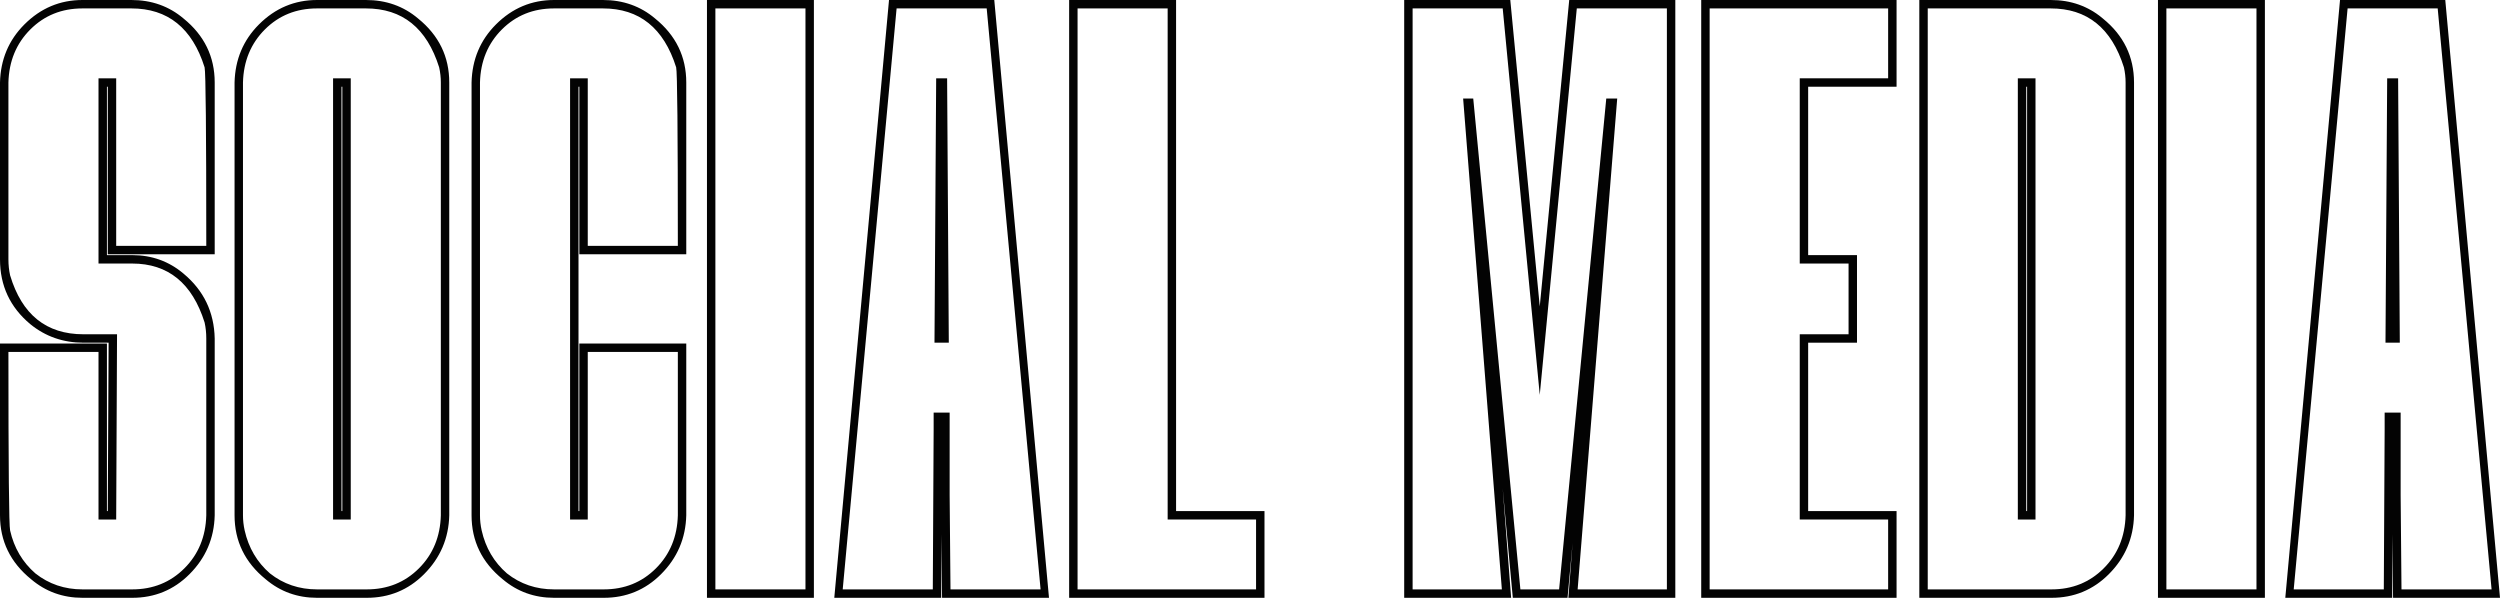
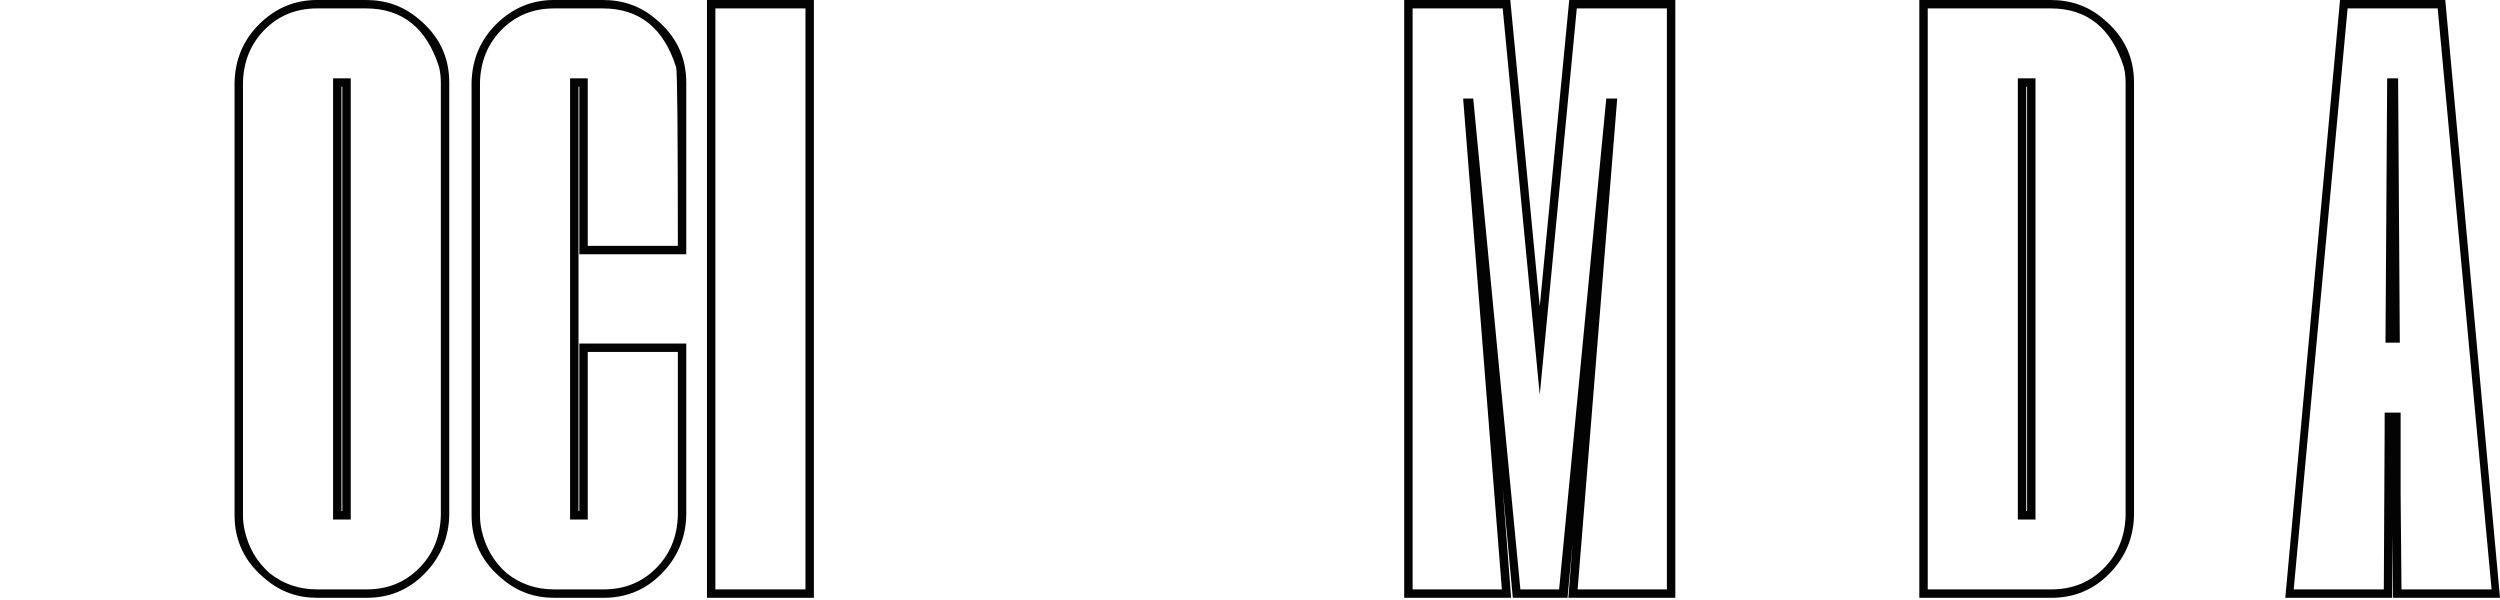
<svg xmlns="http://www.w3.org/2000/svg" width="550" height="132" viewBox="0 0 550 132" fill="none">
-   <path d="M29.082 131.517H18.153C13.831 131.517 10.065 130.159 6.854 127.442C2.285 123.738 0 119.045 0 113.364L0 75.576H23.525L23.525 112.438H23.71L23.895 75.391H18.338C13.893 75.391 10.003 74.033 6.668 71.316C2.223 67.611 0 62.857 0 57.053L0 18.153C0.123 13.09 1.914 8.83 5.372 5.372C8.953 1.791 13.213 0 18.153 0L28.897 0C33.342 0 37.171 1.358 40.381 4.075C44.951 7.78 47.235 12.473 47.235 18.153L47.235 55.941H23.71L23.71 19.079H23.525L23.525 56.127H29.082C33.404 56.127 37.171 57.485 40.381 60.202C44.827 63.906 47.112 68.661 47.235 74.465L47.235 113.364C47.112 118.427 45.259 122.75 41.678 126.331C38.22 129.789 34.022 131.517 29.082 131.517ZM29.082 129.665C33.651 129.665 37.479 128.121 40.567 125.034C43.654 121.947 45.259 118.057 45.383 113.364L45.383 74.465C45.383 73.23 45.259 72.057 45.012 70.945C42.295 62.301 36.985 57.979 29.082 57.979L21.673 57.979L21.673 17.227H25.562L25.562 54.089H45.383C45.383 28.897 45.259 15.807 45.012 14.819C42.295 6.175 36.924 1.852 28.897 1.852L18.153 1.852C13.584 1.852 9.756 3.396 6.668 6.483C3.581 9.571 1.976 13.46 1.852 18.153L1.852 57.053C1.852 58.288 1.976 59.461 2.223 60.572C4.816 69.216 10.188 73.539 18.338 73.539H25.748L25.562 114.291H21.673L21.673 77.429H1.852C1.852 102.621 1.976 115.711 2.223 116.699C3.087 120.527 4.94 123.676 7.78 126.146C10.744 128.492 14.201 129.665 18.153 129.665H29.082Z" fill="#030303" />
  <path d="M80.685 131.517H69.756C65.434 131.517 61.667 130.159 58.456 127.442C53.887 123.738 51.603 119.045 51.603 113.364L51.603 18.153C51.726 13.09 53.517 8.83 56.974 5.372C60.556 1.791 64.816 0 69.756 0L80.499 0C84.945 0 88.773 1.358 91.984 4.075C96.553 7.78 98.838 12.473 98.838 18.153L98.838 113.364C98.714 118.427 96.862 122.75 93.281 126.331C89.823 129.789 85.624 131.517 80.685 131.517ZM77.165 114.291H73.275L73.275 17.227H77.165L77.165 114.291ZM80.685 129.665C85.254 129.665 89.082 128.121 92.169 125.034C95.257 121.947 96.862 118.057 96.985 113.364L96.985 18.153C96.985 17.042 96.862 15.93 96.615 14.819C93.898 6.175 88.526 1.852 80.499 1.852L69.756 1.852C65.187 1.852 61.358 3.396 58.271 6.483C55.184 9.571 53.578 13.46 53.455 18.153L53.455 113.364C53.455 114.476 53.578 115.587 53.825 116.699C54.69 120.527 56.542 123.676 59.383 126.146C62.346 128.492 65.804 129.665 69.756 129.665H80.685ZM75.313 112.438L75.313 19.079H75.128L75.128 112.438H75.313Z" fill="#030303" />
  <path d="M132.826 131.517H121.897C117.575 131.517 113.808 130.159 110.597 127.442C106.028 123.738 103.744 119.045 103.744 113.364L103.744 18.153C103.867 13.09 105.658 8.83 109.115 5.372C112.697 1.791 116.957 0 121.897 0L132.64 0C137.086 0 140.914 1.358 144.125 4.075C148.694 7.78 150.979 12.473 150.979 18.153V55.941H127.454L127.454 19.079H127.269L127.269 112.438H127.454V75.576L150.979 75.576L150.979 113.364C150.855 118.427 149.003 122.75 145.422 126.331C141.964 129.789 137.765 131.517 132.826 131.517ZM132.826 129.665C137.395 129.665 141.223 128.121 144.31 125.034C147.398 121.947 149.003 118.057 149.126 113.364L149.126 77.429L129.306 77.429L129.306 114.291H125.416L125.416 17.227H129.306V54.089H149.126C149.126 28.897 149.003 15.807 148.756 14.819C146.039 6.175 140.667 1.852 132.64 1.852L121.897 1.852C117.328 1.852 113.499 3.396 110.412 6.483C107.325 9.571 105.719 13.46 105.596 18.153L105.596 113.364C105.596 114.476 105.719 115.587 105.966 116.699C106.831 120.527 108.683 123.676 111.524 126.146C114.487 128.492 117.945 129.665 121.897 129.665H132.826Z" fill="#030303" />
  <path d="M179.056 131.517H155.532L155.532 0L179.056 0L179.056 131.517ZM177.204 129.665L177.204 1.852L157.384 1.852L157.384 129.665H177.204Z" fill="#030303" />
-   <path d="M205.958 17.227H208.366L208.736 75.391H205.587L205.958 17.227ZM197.252 1.852L185.396 129.665H205.217L205.402 94.47V90.766H208.921V108.919L209.107 129.665H228.927L217.072 1.852L197.252 1.852ZM207.069 117.44V131.517H183.544L195.584 0L218.739 0L230.779 131.517H207.254L207.069 117.44Z" fill="#030303" />
-   <path d="M237.064 1.852L237.064 129.665L276.334 129.665V114.291H256.884V1.852L237.064 1.852ZM235.212 0L258.737 0V112.438H278.187V131.517L235.212 131.517L235.212 0Z" fill="#030303" />
-   <path d="M346.896 1.852L338.746 86.876L330.595 1.852L310.775 1.852V129.665H330.41L321.889 21.673H324.112L334.485 129.665H343.006L353.379 21.673H355.787L347.081 129.665H366.716V1.852L346.896 1.852ZM330.595 107.437L332.448 131.517H308.923V0L332.262 0L338.746 67.426L345.229 0L368.569 0V131.517H345.044L345.97 119.477L344.858 131.517H332.818L330.595 107.437Z" fill="#030303" />
-   <path d="M417.244 131.517H374.269V0L417.244 0V19.079L397.794 19.079V56.127H408.538V75.391H397.794V112.438H417.244V131.517ZM415.391 129.665V114.291L395.942 114.291V73.539L406.685 73.539V57.979H395.942V17.227L415.391 17.227V1.852L376.121 1.852V129.665H415.391Z" fill="#030303" />
+   <path d="M346.896 1.852L338.746 86.876L330.595 1.852L310.775 1.852V129.665H330.41L321.889 21.673H324.112L334.485 129.665H343.006L353.379 21.673H355.787L347.081 129.665H366.716V1.852L346.896 1.852ZM330.595 107.437L332.448 131.517H308.923V0L332.262 0L338.746 67.426L345.229 0L368.569 0V131.517H345.044L345.97 119.477L344.858 131.517H332.818L330.595 107.437" fill="#030303" />
  <path d="M451.331 131.517L422.249 131.517V0L451.146 0C455.592 0 459.42 1.358 462.631 4.075C467.2 7.78 469.485 12.473 469.485 18.153V113.364C469.361 118.427 467.509 122.75 463.927 126.331C460.47 129.789 456.271 131.517 451.331 131.517ZM447.812 114.291H443.922V17.227H447.812V114.291ZM451.331 129.665C455.901 129.665 459.729 128.121 462.816 125.034C465.903 121.947 467.509 118.057 467.632 113.364V18.153C467.632 17.042 467.509 15.93 467.262 14.819C464.545 6.175 459.173 1.852 451.146 1.852L424.102 1.852V129.665L451.331 129.665ZM445.96 112.438V19.079H445.774V112.438H445.96Z" fill="#030303" />
-   <path d="M498.277 131.517H474.752V0L498.277 0V131.517ZM496.425 129.665V1.852L476.605 1.852V129.665H496.425Z" fill="#030303" />
  <path d="M525.178 17.227H527.586L527.957 75.391H524.808L525.178 17.227ZM516.472 1.852L504.617 129.665H524.437L524.623 94.47V90.766H528.142V108.919L528.327 129.665H548.148L536.292 1.852L516.472 1.852ZM526.29 117.44V131.517H502.765L514.805 0L537.96 0L550 131.517H526.475L526.29 117.44Z" fill="#030303" />
</svg>